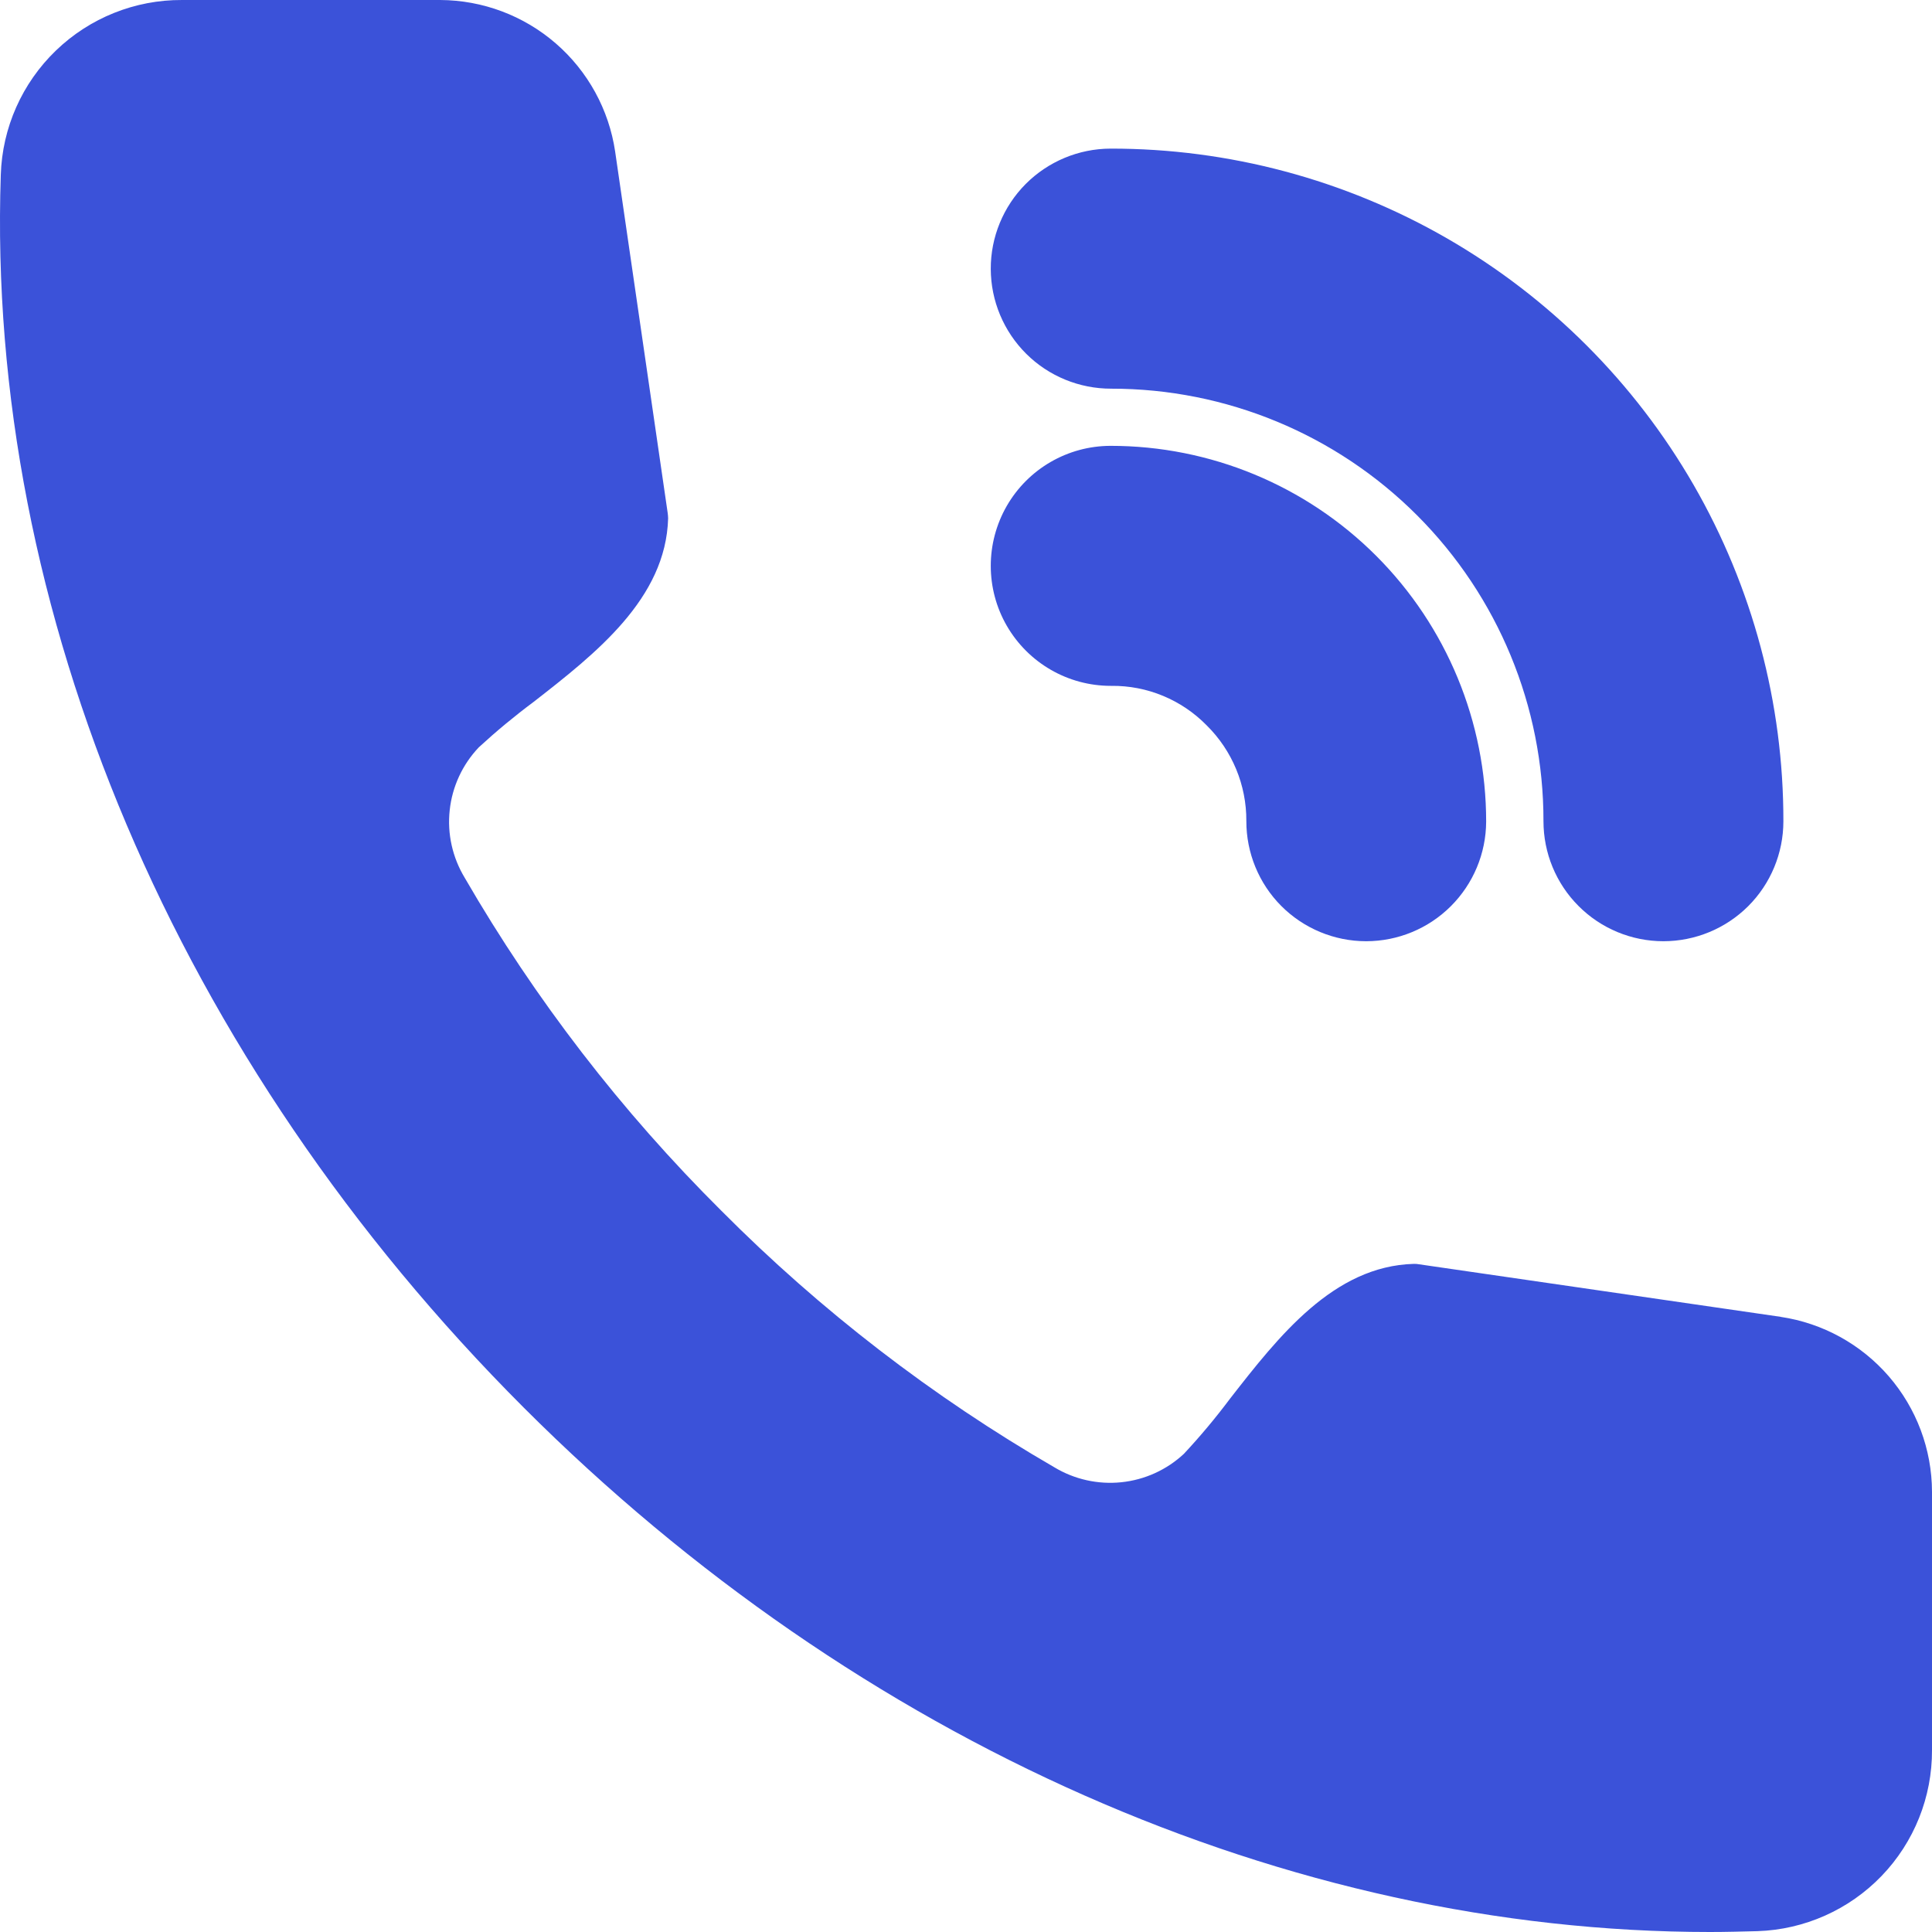
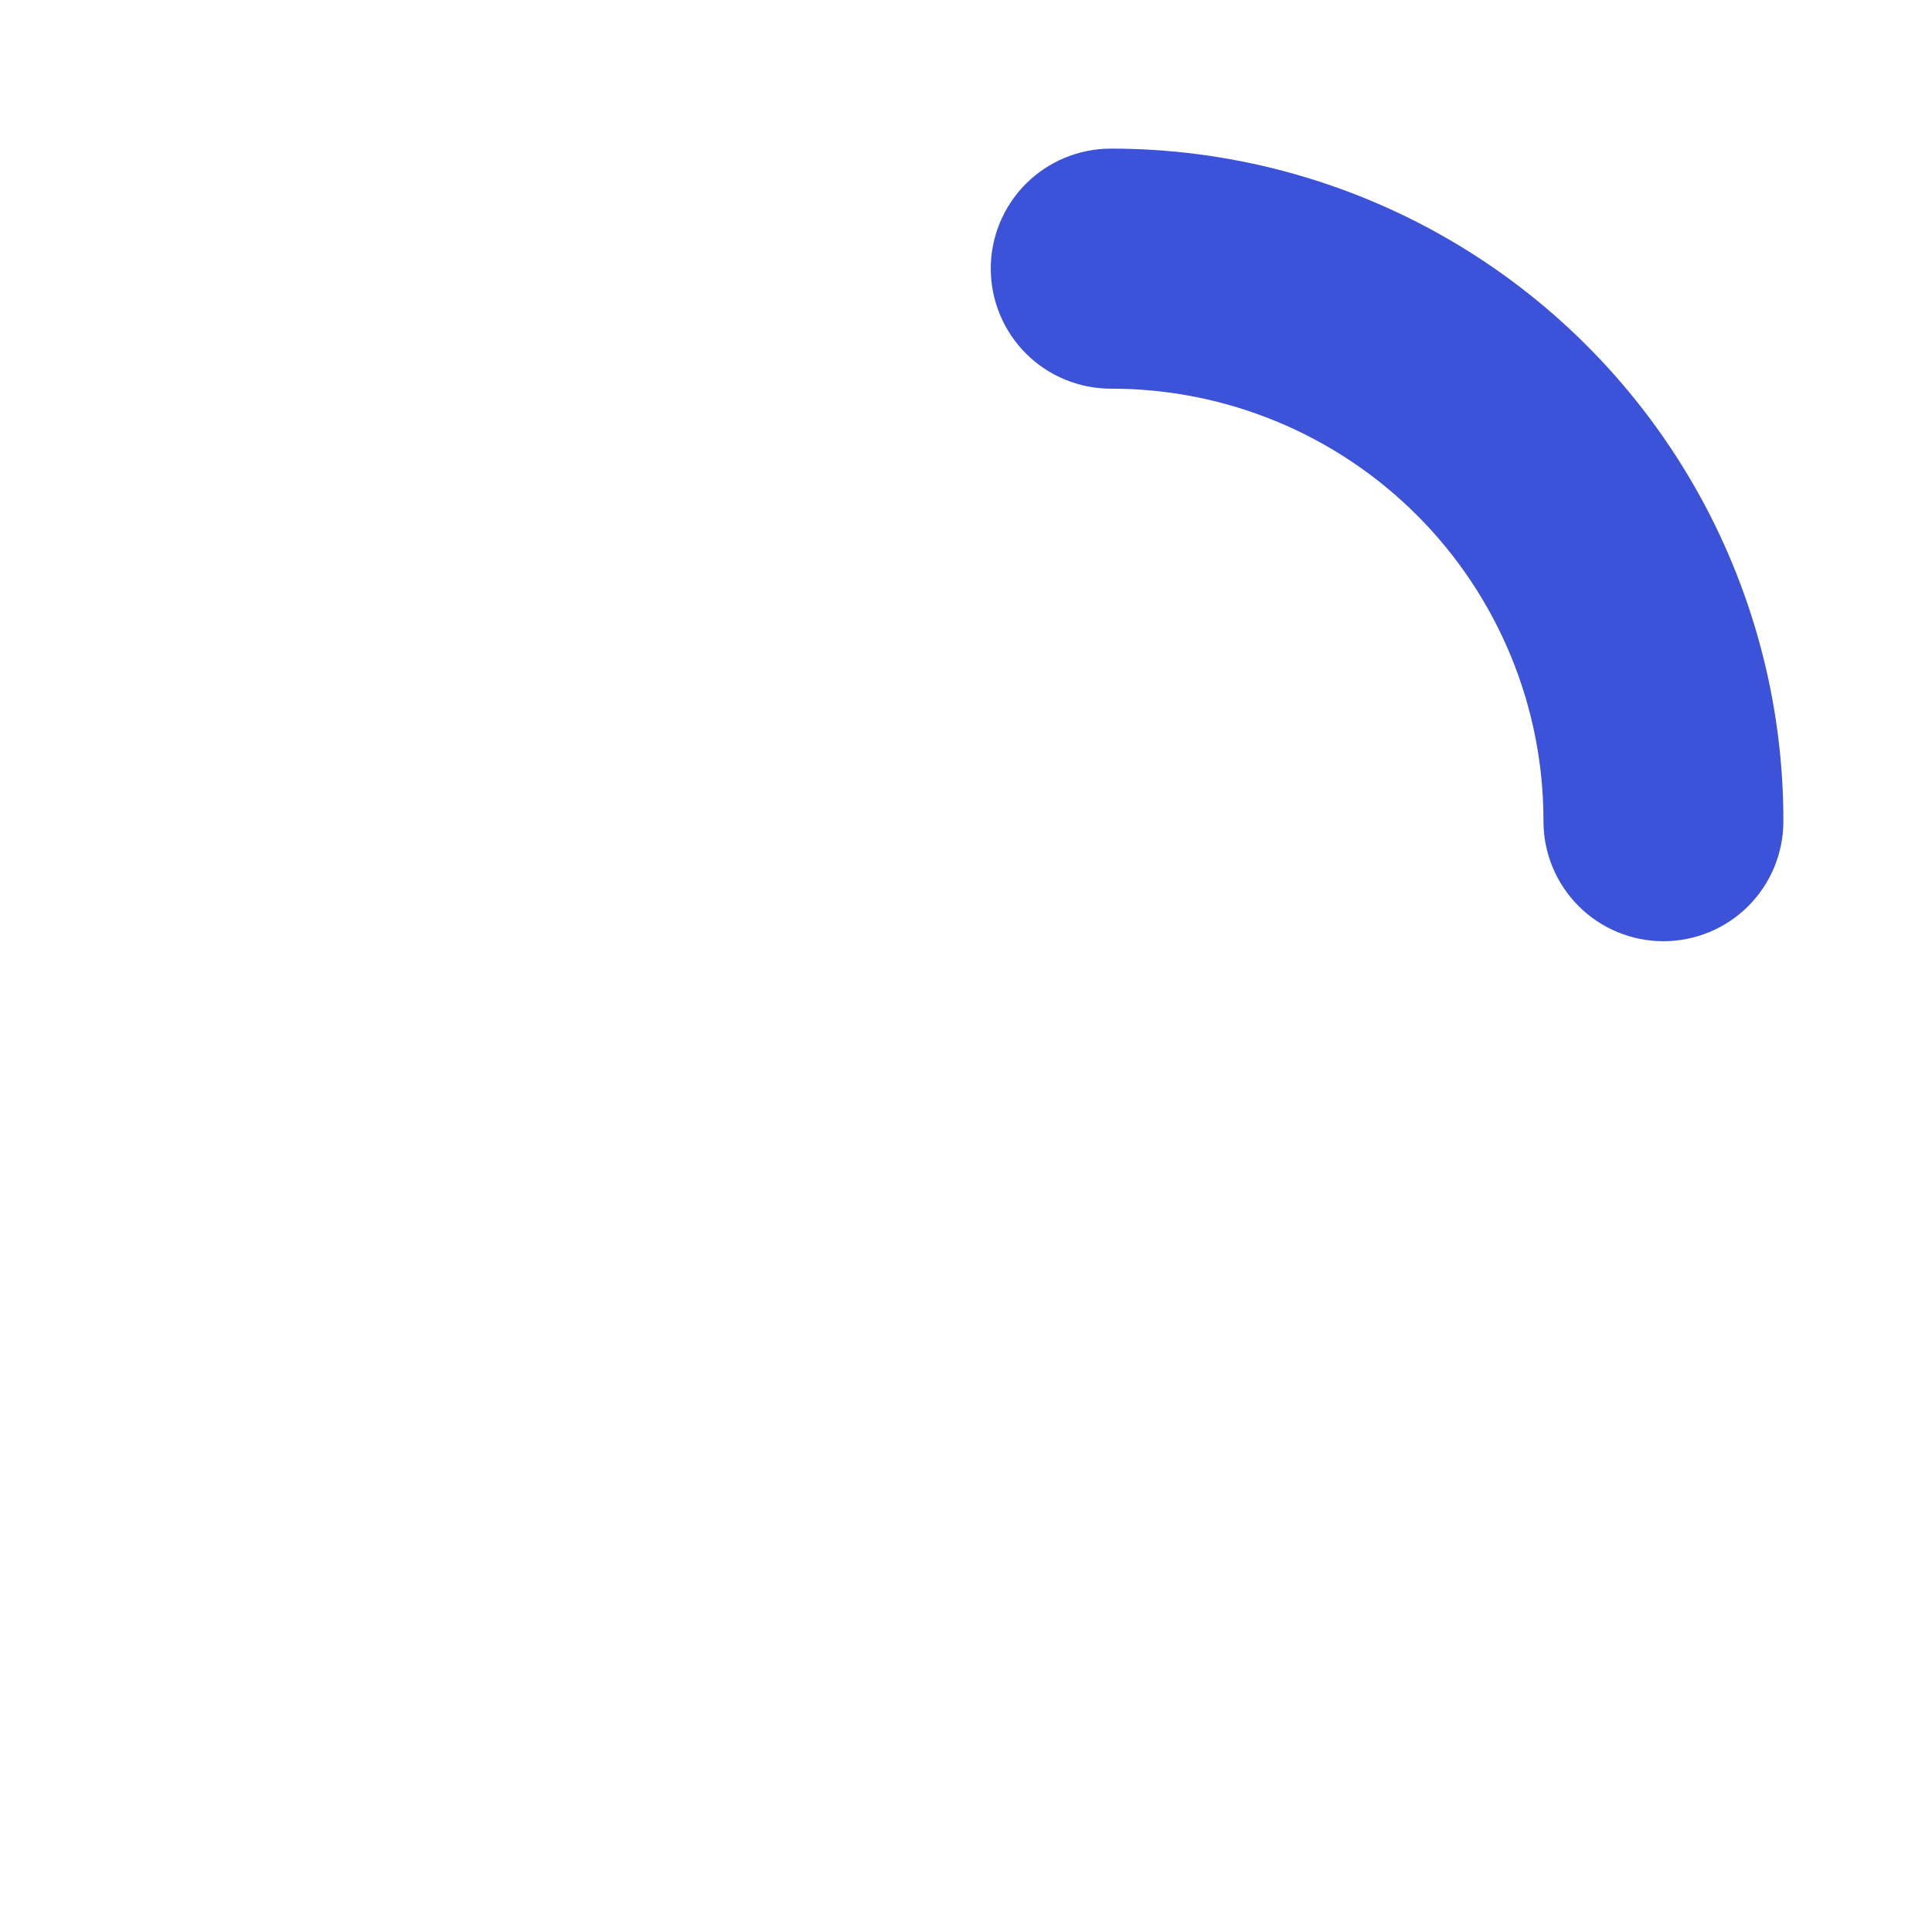
<svg xmlns="http://www.w3.org/2000/svg" width="39" height="39" viewBox="0 0 39 39" fill="none">
-   <path d="M35.946 26.582L28.65 25.522C28.614 25.515 28.577 25.512 28.54 25.513C26.919 25.557 25.81 26.977 24.833 28.23C24.542 28.619 24.23 28.992 23.899 29.347C23.552 29.671 23.109 29.872 22.637 29.921C22.165 29.97 21.689 29.864 21.283 29.619C18.824 28.196 16.564 26.454 14.561 24.44C12.546 22.437 10.804 20.177 9.381 17.719C9.133 17.309 9.026 16.83 9.078 16.354C9.129 15.878 9.336 15.432 9.666 15.085C10.018 14.761 10.386 14.456 10.77 14.17C12.024 13.193 13.443 12.084 13.487 10.463C13.486 10.426 13.483 10.39 13.478 10.354L12.418 3.063V3.062C12.293 2.214 11.868 1.439 11.22 0.877C10.572 0.315 9.744 0.004 8.886 4.83988e-05H3.675C2.726 -0.005 1.812 0.361 1.129 1.02C0.445 1.679 0.046 2.578 0.016 3.527C-0.282 12.334 3.566 21.408 10.577 28.419C17.339 35.179 26.011 39 34.521 39C34.837 39 35.157 38.991 35.477 38.983C36.425 38.952 37.324 38.552 37.982 37.869C38.64 37.186 39.005 36.273 39 35.324V30.114C38.998 29.258 38.688 28.431 38.128 27.783C37.567 27.135 36.793 26.709 35.946 26.583L35.946 26.582Z" fill="#3B52D9" />
  <path d="M22.43 7.846C24.747 7.844 26.968 8.764 28.605 10.402C30.242 12.04 31.16 14.262 31.157 16.577C31.157 17.219 31.411 17.835 31.865 18.289C32.318 18.744 32.934 18.999 33.576 19H33.58C34.222 18.999 34.837 18.744 35.291 18.291C35.744 17.838 35.999 17.223 36 16.582C36.004 14.197 35.378 11.853 34.187 9.787C32.996 7.722 31.28 6.006 29.214 4.814C27.147 3.623 24.803 2.997 22.417 3C21.774 3.002 21.159 3.259 20.705 3.714C20.252 4.17 19.998 4.787 20 5.429C20.002 6.072 20.259 6.687 20.715 7.141C21.17 7.594 21.788 7.847 22.431 7.846L22.43 7.846Z" fill="#3B52D9" />
-   <path d="M22.423 13.845H22.432H22.432C23.155 13.836 23.851 14.125 24.358 14.642C24.874 15.151 25.163 15.848 25.159 16.573C25.158 17.216 25.411 17.833 25.864 18.288C26.318 18.743 26.933 18.999 27.575 19H27.58C28.22 18.999 28.834 18.745 29.287 18.293C29.741 17.84 29.997 17.227 30 16.587C30.001 14.574 29.203 12.644 27.781 11.221C26.359 9.798 24.43 8.999 22.418 9C21.554 9.001 20.755 9.463 20.323 10.213C19.892 10.963 19.892 11.886 20.325 12.635C20.759 13.384 21.558 13.845 22.423 13.845L22.423 13.845Z" fill="#3B52D9" />
</svg>